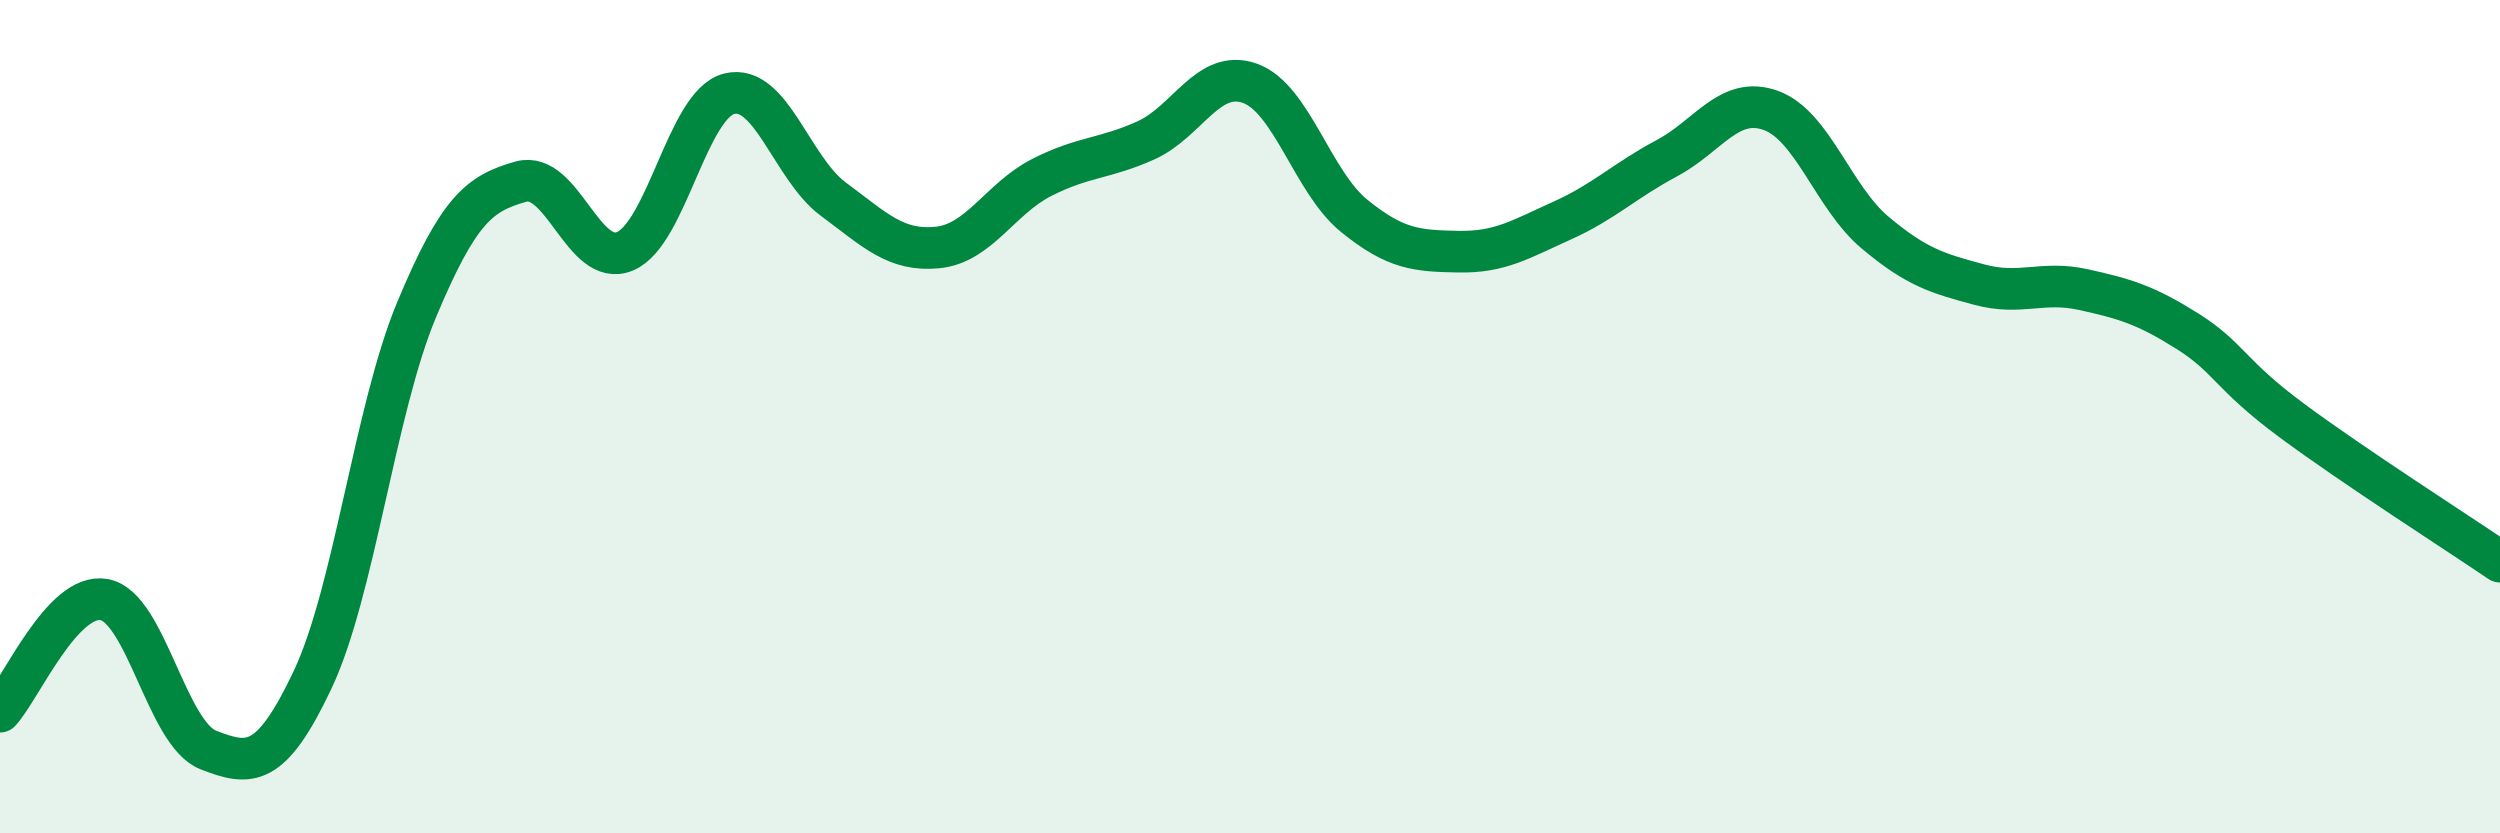
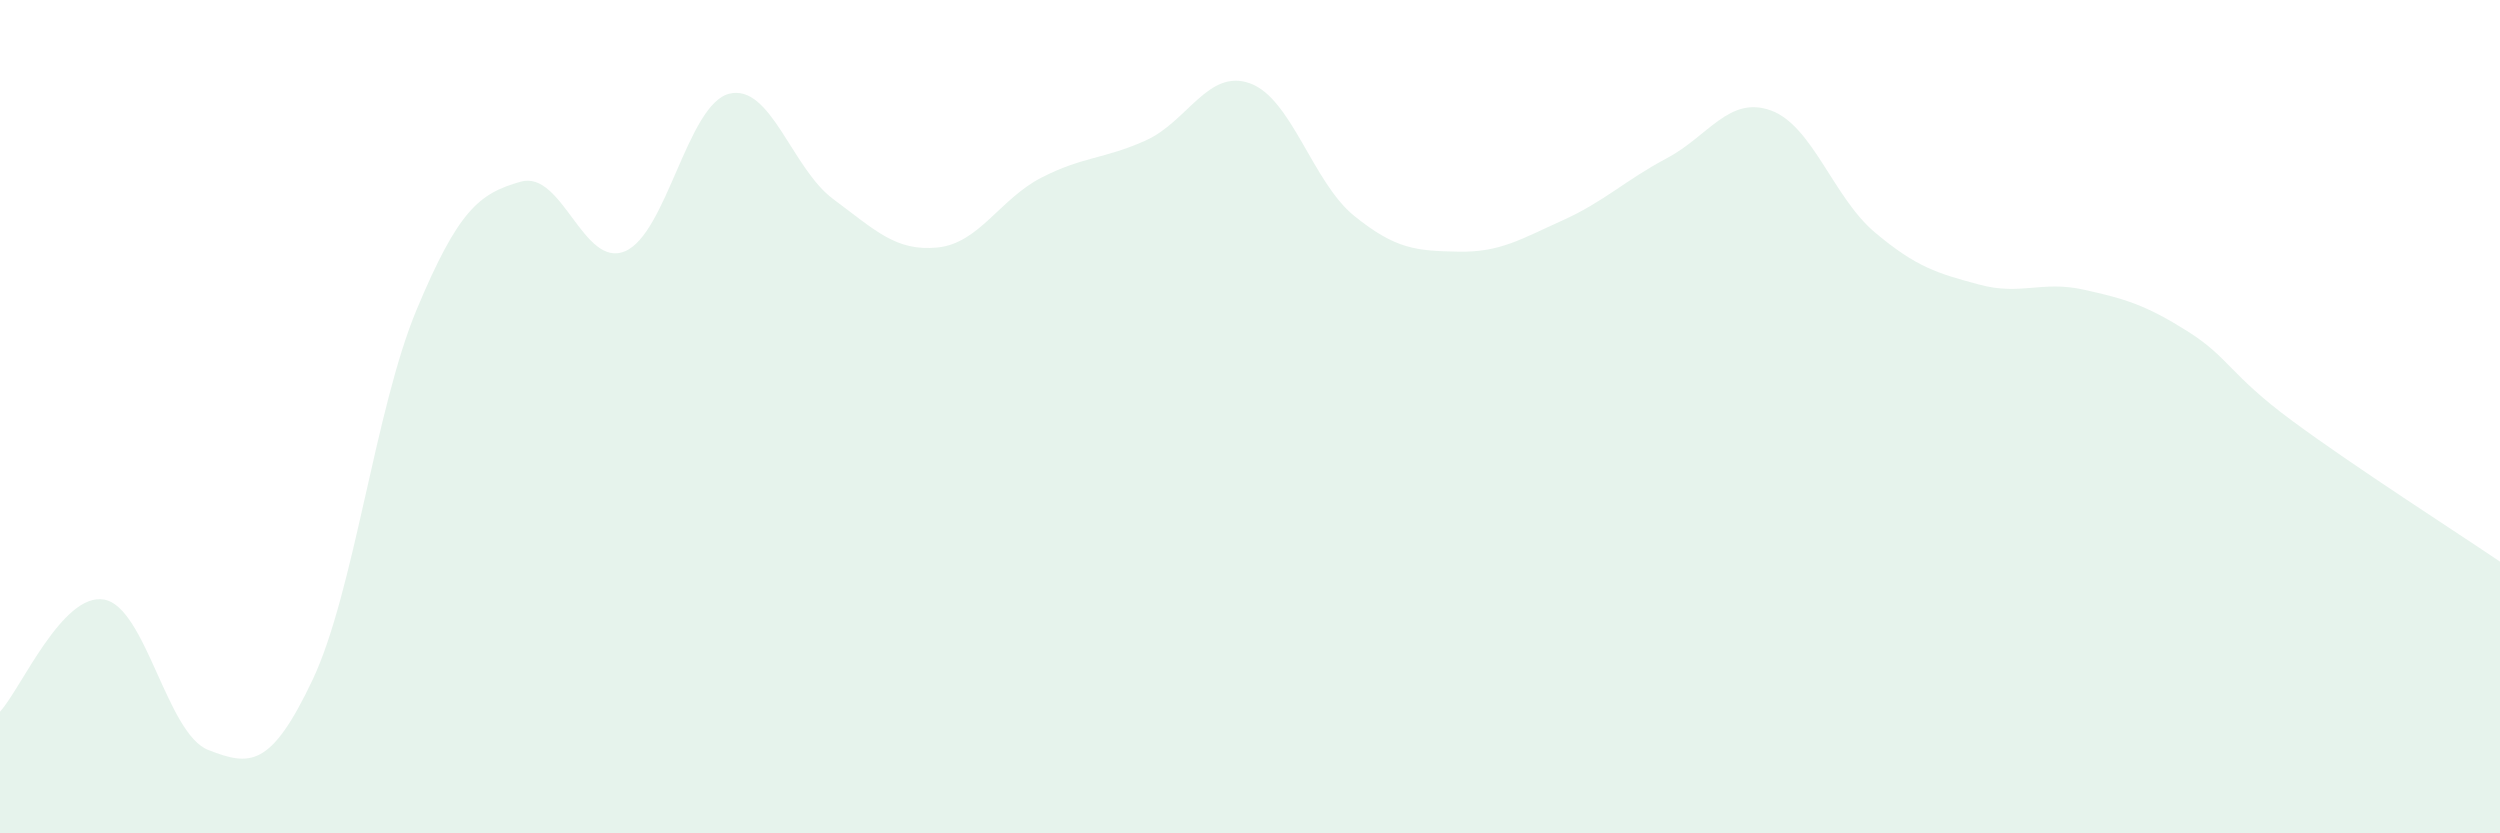
<svg xmlns="http://www.w3.org/2000/svg" width="60" height="20" viewBox="0 0 60 20">
  <path d="M 0,17.08 C 0.5,16.54 1.5,14.21 2.5,14.39 C 3.5,14.57 4,17.61 5,18 C 6,18.39 6.5,18.43 7.5,16.32 C 8.5,14.21 9,9.82 10,7.43 C 11,5.04 11.5,4.64 12.5,4.36 C 13.5,4.08 14,6.45 15,6.03 C 16,5.61 16.5,2.5 17.5,2.25 C 18.5,2 19,4.04 20,4.78 C 21,5.52 21.5,6.04 22.5,5.94 C 23.5,5.84 24,4.77 25,4.26 C 26,3.75 26.5,3.82 27.5,3.37 C 28.5,2.92 29,1.64 30,2 C 31,2.36 31.5,4.37 32.5,5.18 C 33.5,5.99 34,6.02 35,6.04 C 36,6.06 36.5,5.74 37.5,5.29 C 38.5,4.84 39,4.33 40,3.8 C 41,3.27 41.5,2.29 42.5,2.65 C 43.5,3.01 44,4.74 45,5.58 C 46,6.42 46.5,6.56 47.5,6.83 C 48.5,7.1 49,6.73 50,6.95 C 51,7.17 51.5,7.32 52.5,7.95 C 53.5,8.58 53.5,8.98 55,10.09 C 56.5,11.2 59,12.8 60,13.48L60 20L0 20Z" fill="#008740" opacity="0.1" stroke-linecap="round" stroke-linejoin="round" />
-   <path d="M 0,17.08 C 0.5,16.54 1.5,14.21 2.5,14.39 C 3.5,14.57 4,17.61 5,18 C 6,18.39 6.5,18.43 7.5,16.32 C 8.5,14.21 9,9.82 10,7.43 C 11,5.04 11.5,4.64 12.5,4.36 C 13.5,4.08 14,6.45 15,6.03 C 16,5.61 16.5,2.5 17.5,2.25 C 18.5,2 19,4.04 20,4.78 C 21,5.52 21.5,6.04 22.5,5.94 C 23.5,5.84 24,4.77 25,4.26 C 26,3.75 26.5,3.82 27.5,3.37 C 28.5,2.92 29,1.64 30,2 C 31,2.36 31.5,4.37 32.5,5.18 C 33.5,5.99 34,6.02 35,6.04 C 36,6.06 36.5,5.74 37.5,5.29 C 38.5,4.84 39,4.33 40,3.8 C 41,3.27 41.5,2.29 42.5,2.65 C 43.5,3.01 44,4.74 45,5.58 C 46,6.42 46.5,6.56 47.5,6.83 C 48.5,7.1 49,6.73 50,6.95 C 51,7.17 51.5,7.32 52.5,7.95 C 53.5,8.58 53.5,8.98 55,10.09 C 56.5,11.2 59,12.8 60,13.48" stroke="#008740" stroke-width="1" fill="none" stroke-linecap="round" stroke-linejoin="round" />
</svg>